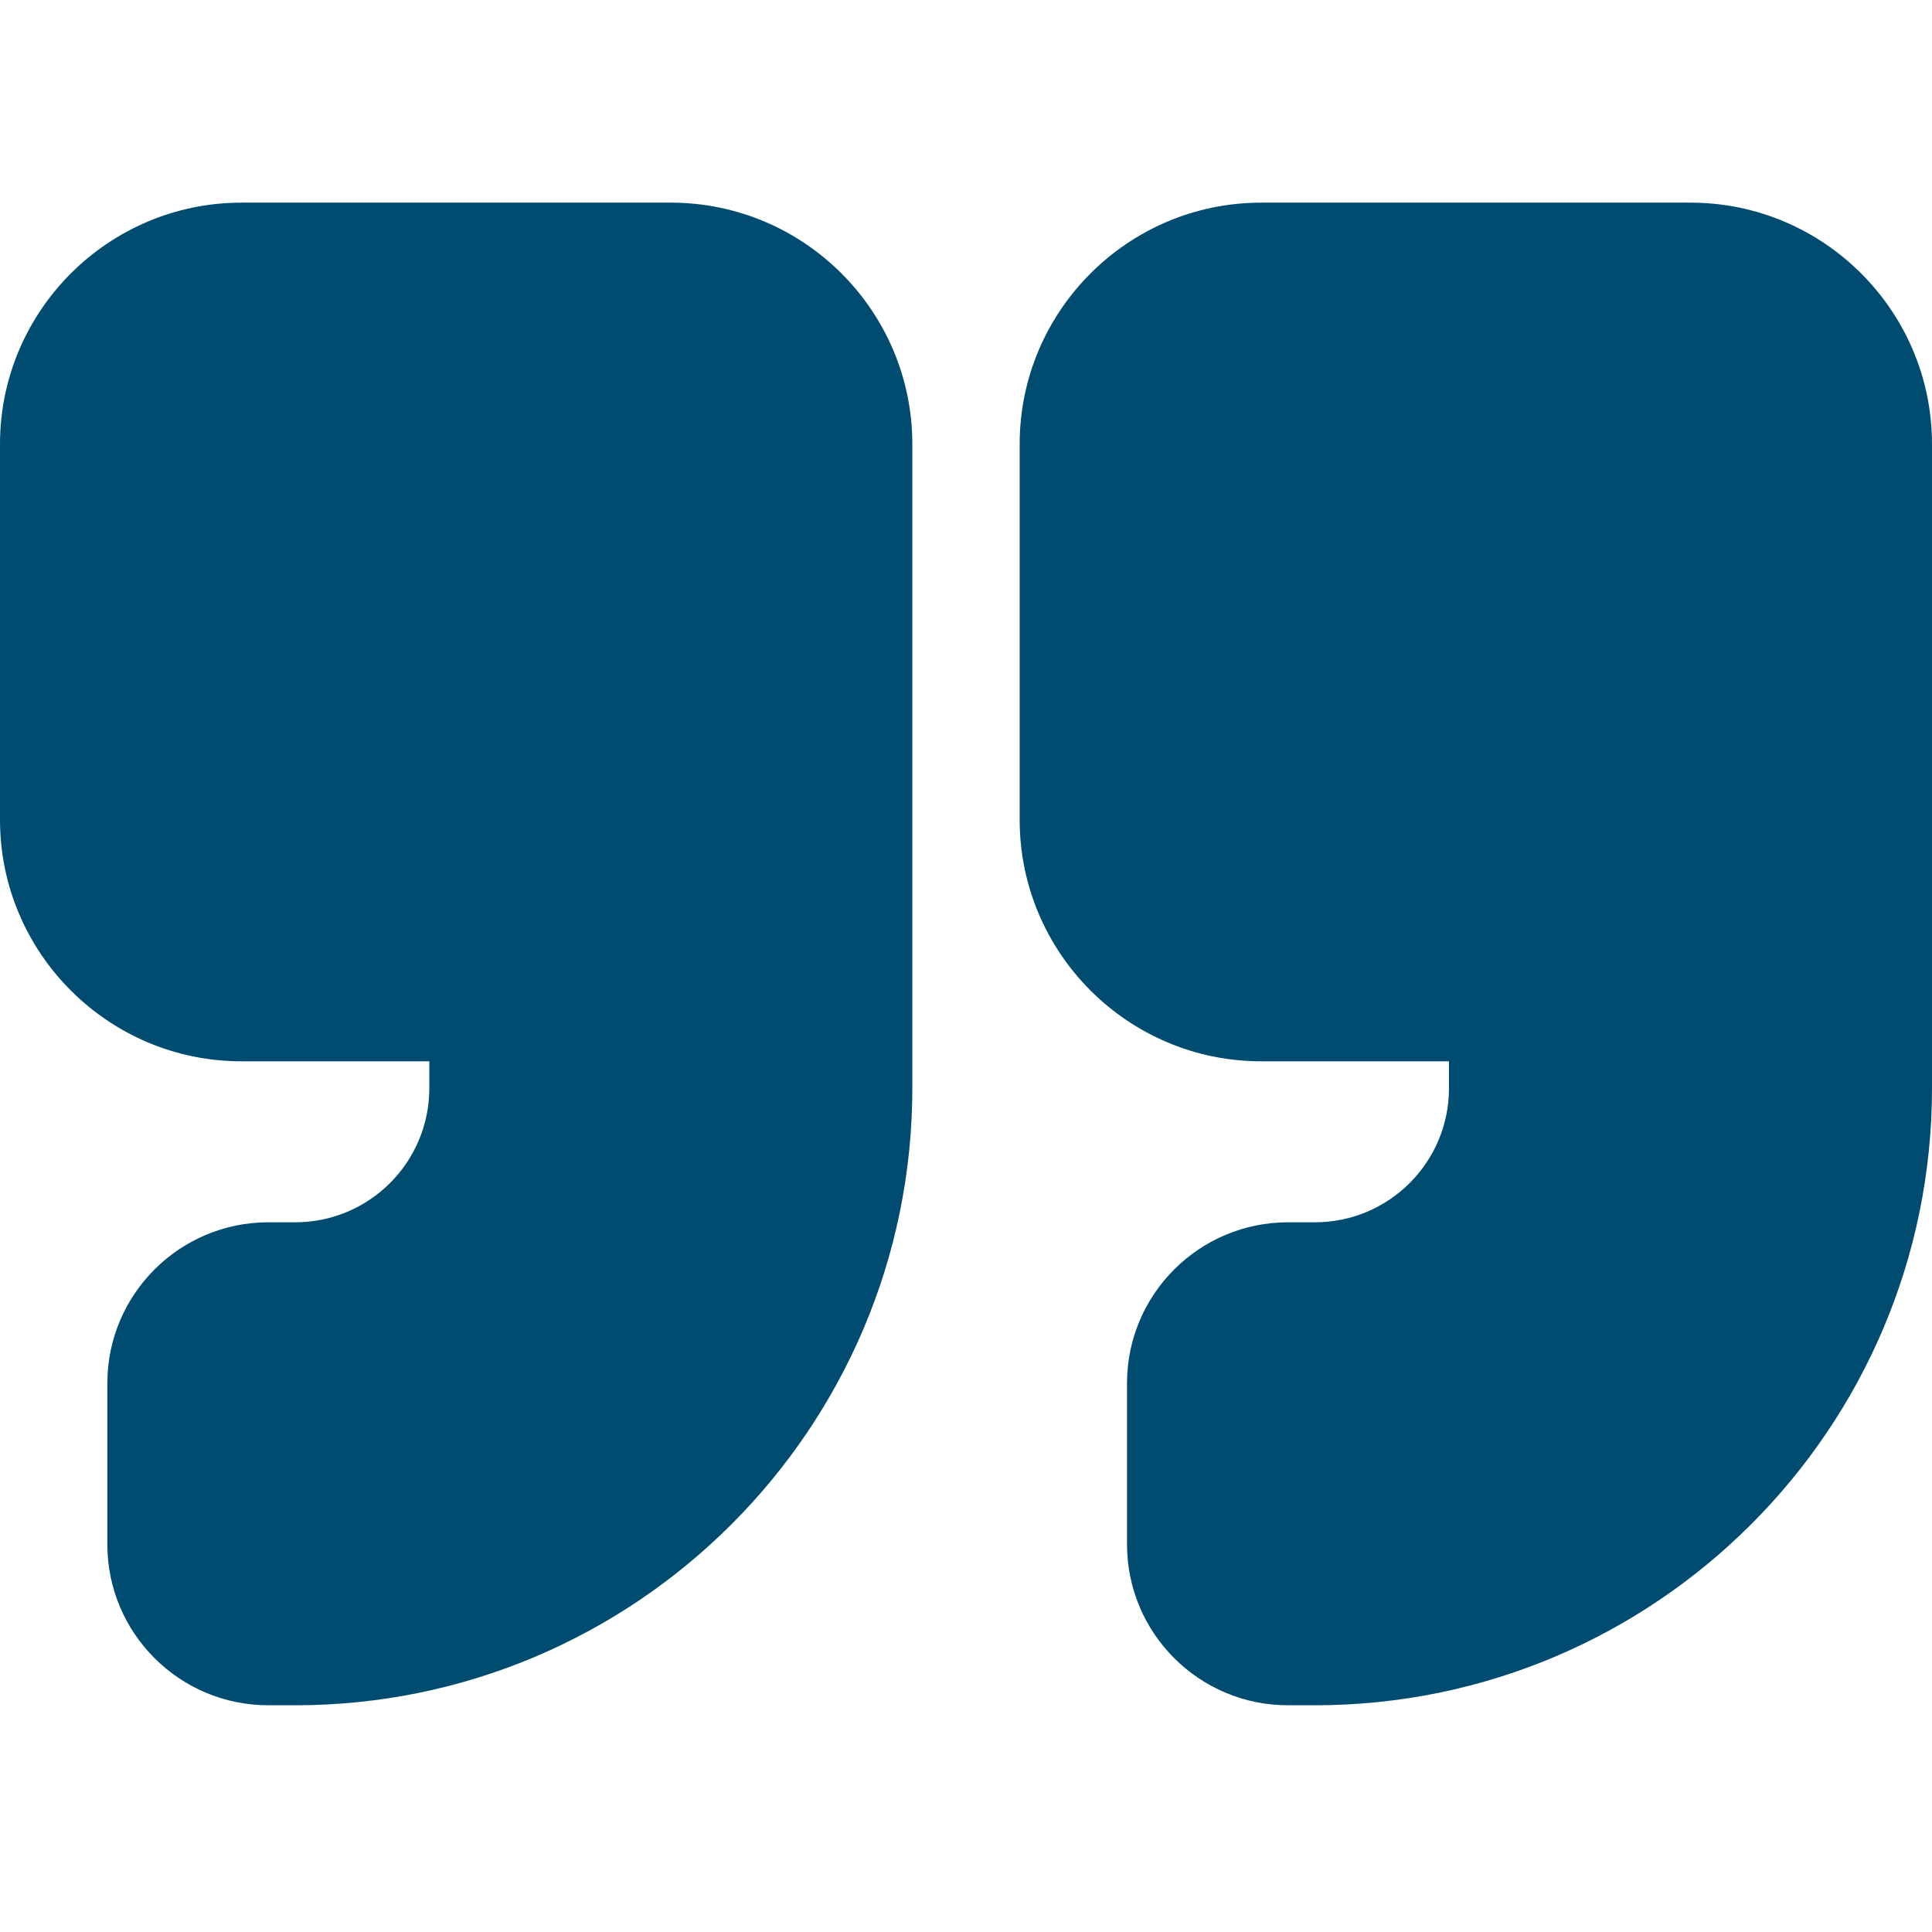
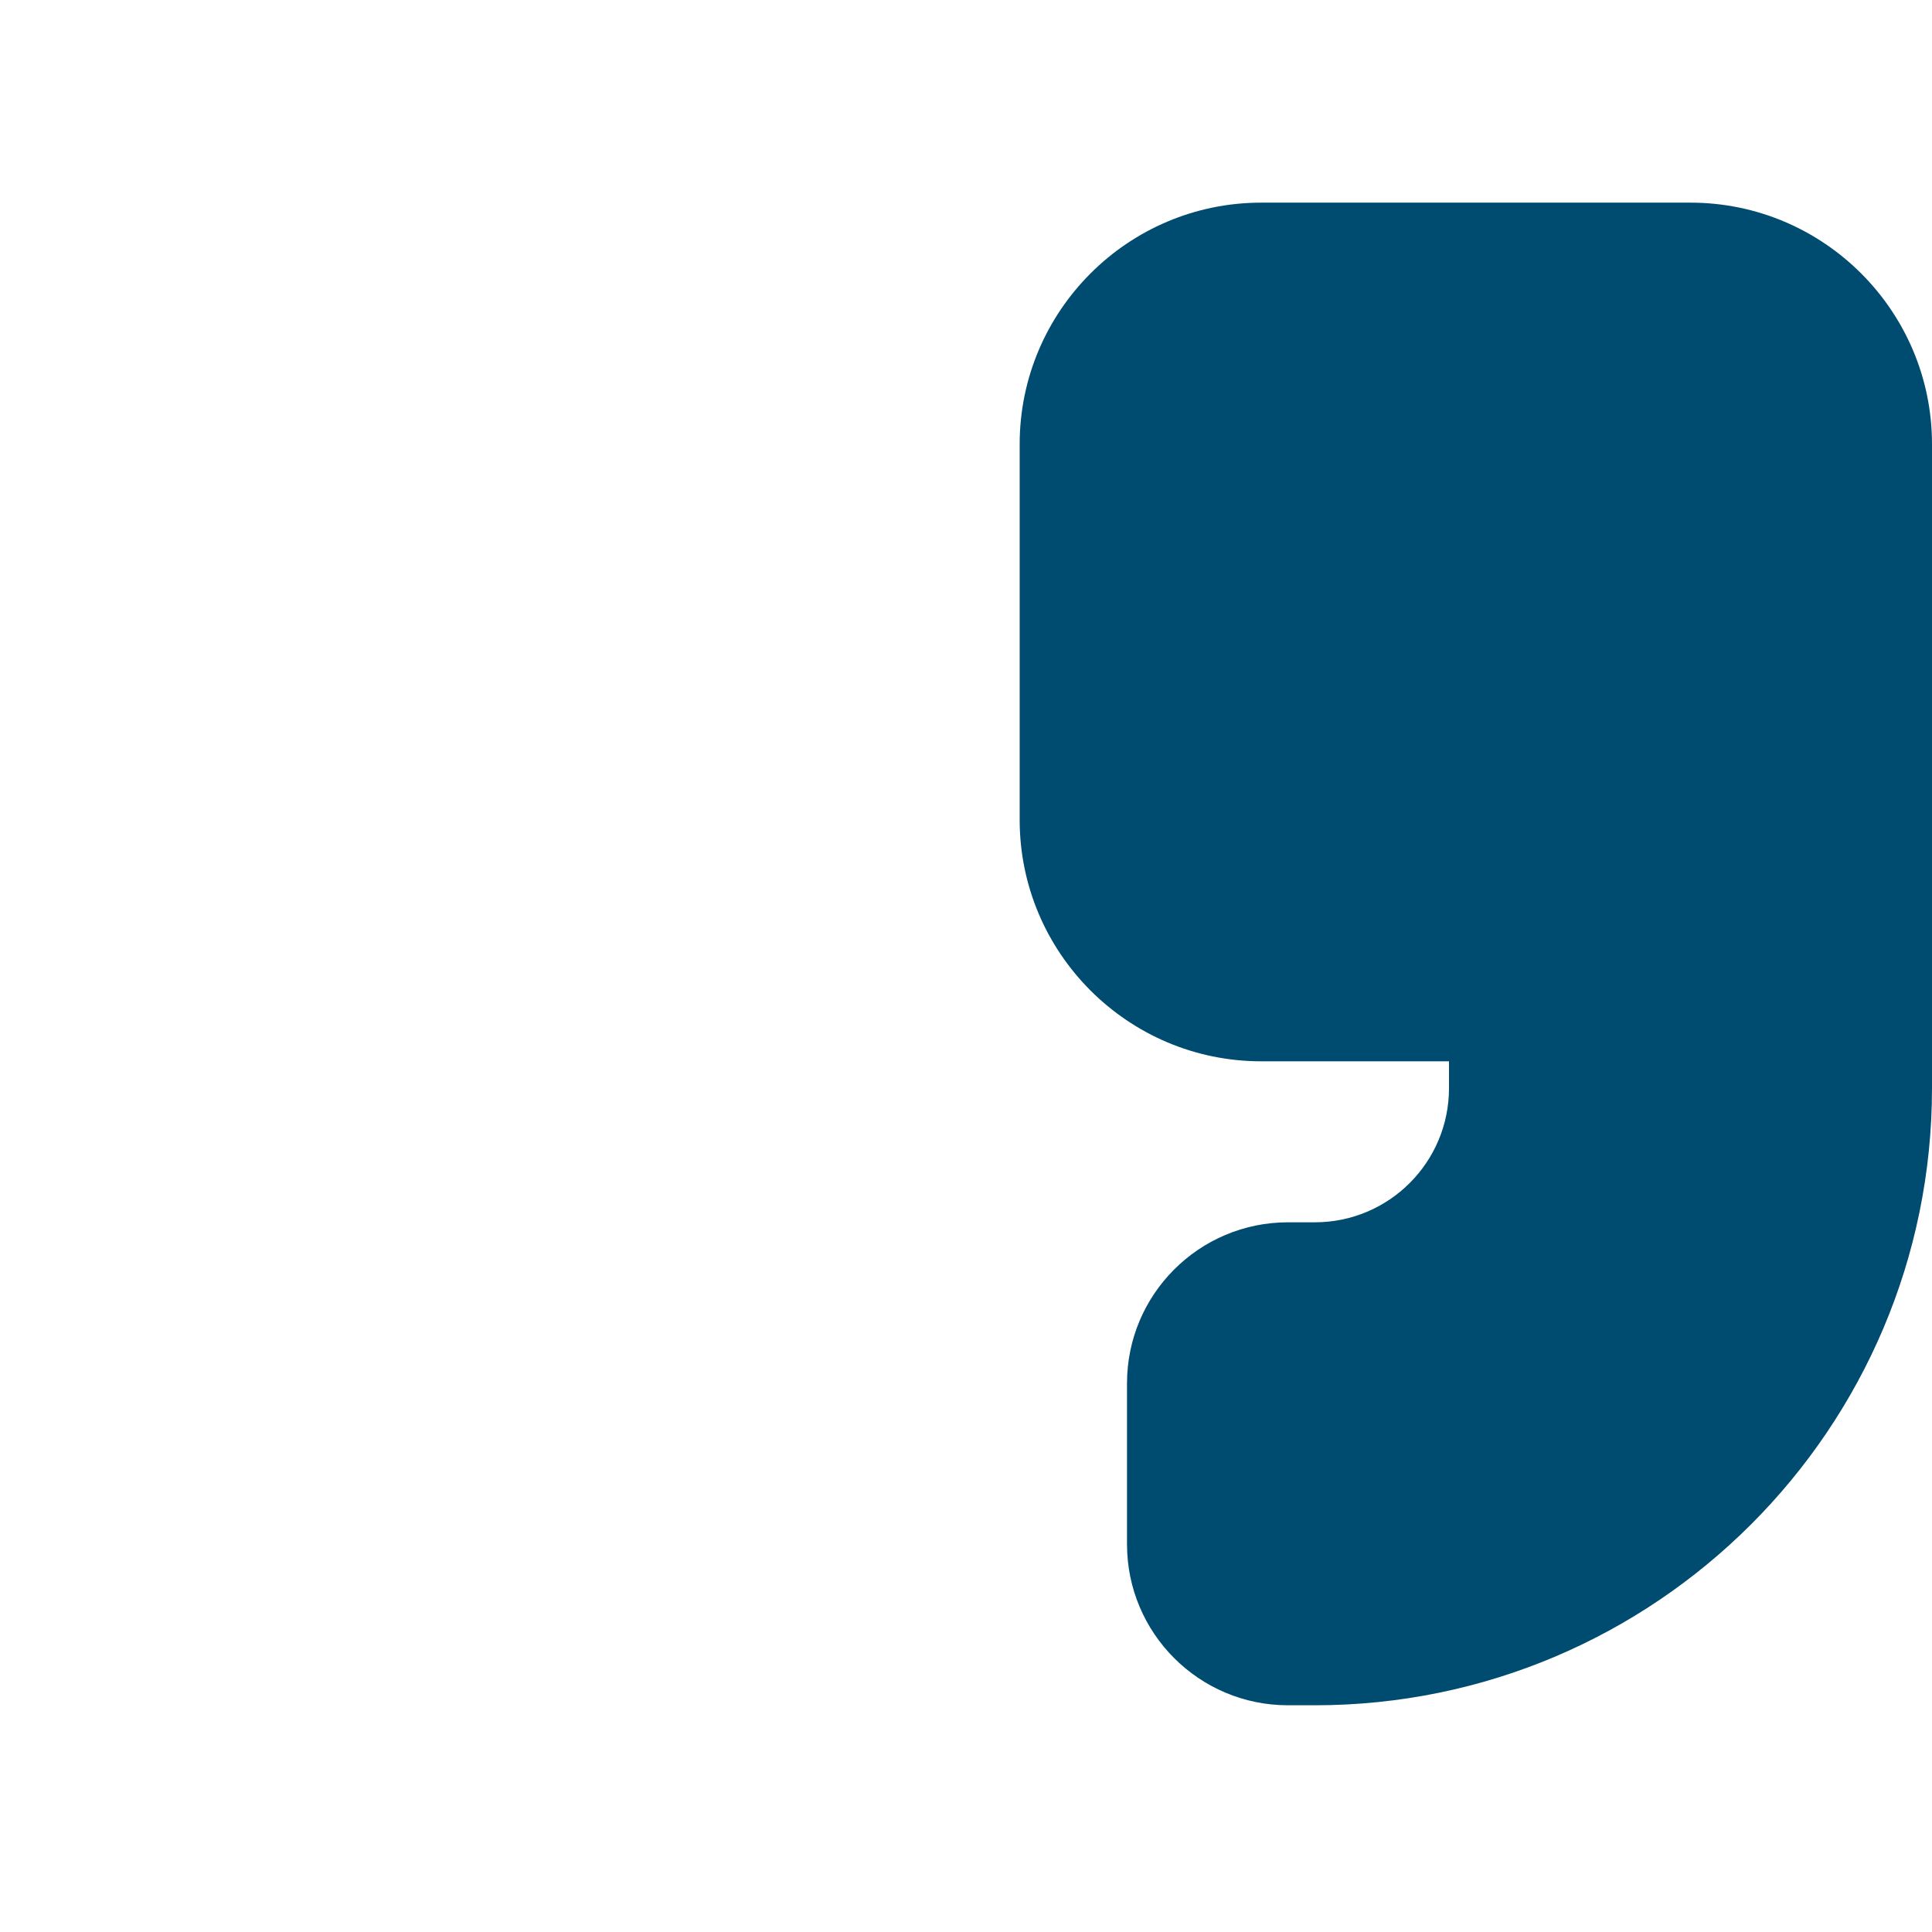
<svg xmlns="http://www.w3.org/2000/svg" id="quote_right_-_no_back" data-name="quote right - no back" viewBox="0 0 100 100">
  <defs>
    <style>
      .cls-1 {
        fill: #004c71;
      }
    </style>
  </defs>
-   <path class="cls-1" d="m12.5,54.933h9.722v1.389c0,3.837-3.108,6.944-6.944,6.944h-1.389c-4.601,0-8.333,3.733-8.333,8.333v8.333c0,4.601,3.733,8.333,8.333,8.333h1.389c17.622,0,31.944-14.323,31.944-31.944V22.989c0-6.892-5.608-12.5-12.5-12.5H12.5C5.608,10.489,0,16.097,0,22.989v19.444c0,6.892,5.608,12.5,12.5,12.5Z" />
  <path class="cls-1" d="m65.278,54.933h9.722v1.389c0,3.837-3.108,6.944-6.944,6.944h-1.389c-4.601,0-8.333,3.733-8.333,8.333v8.333c0,4.601,3.733,8.333,8.333,8.333h1.389c17.622,0,31.944-14.323,31.944-31.944V22.989c0-6.892-5.608-12.5-12.5-12.5h-22.222c-6.892,0-12.5,5.608-12.5,12.5v19.444c0,6.892,5.608,12.5,12.5,12.5Z" />
</svg>